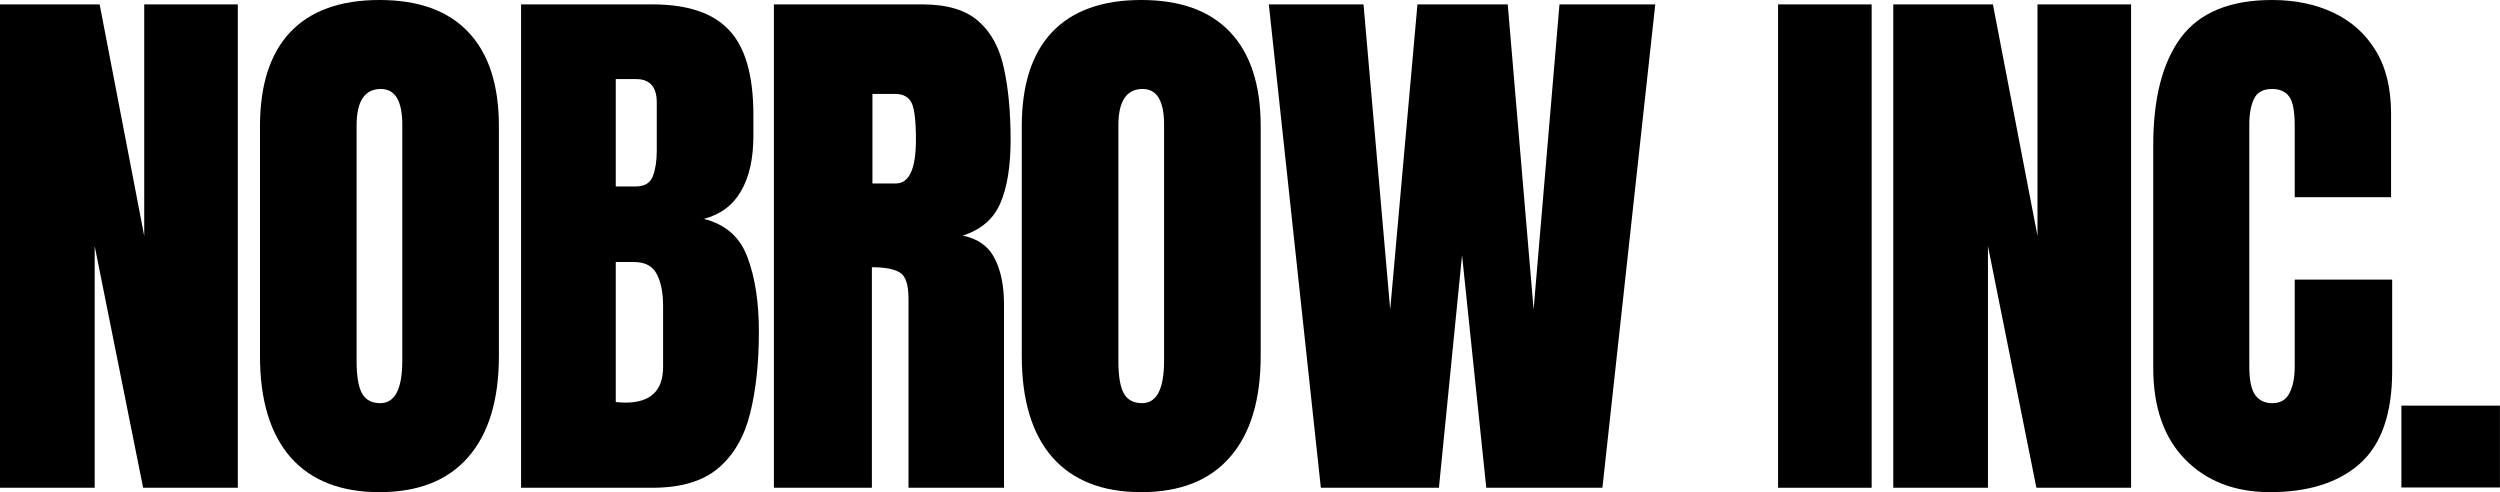
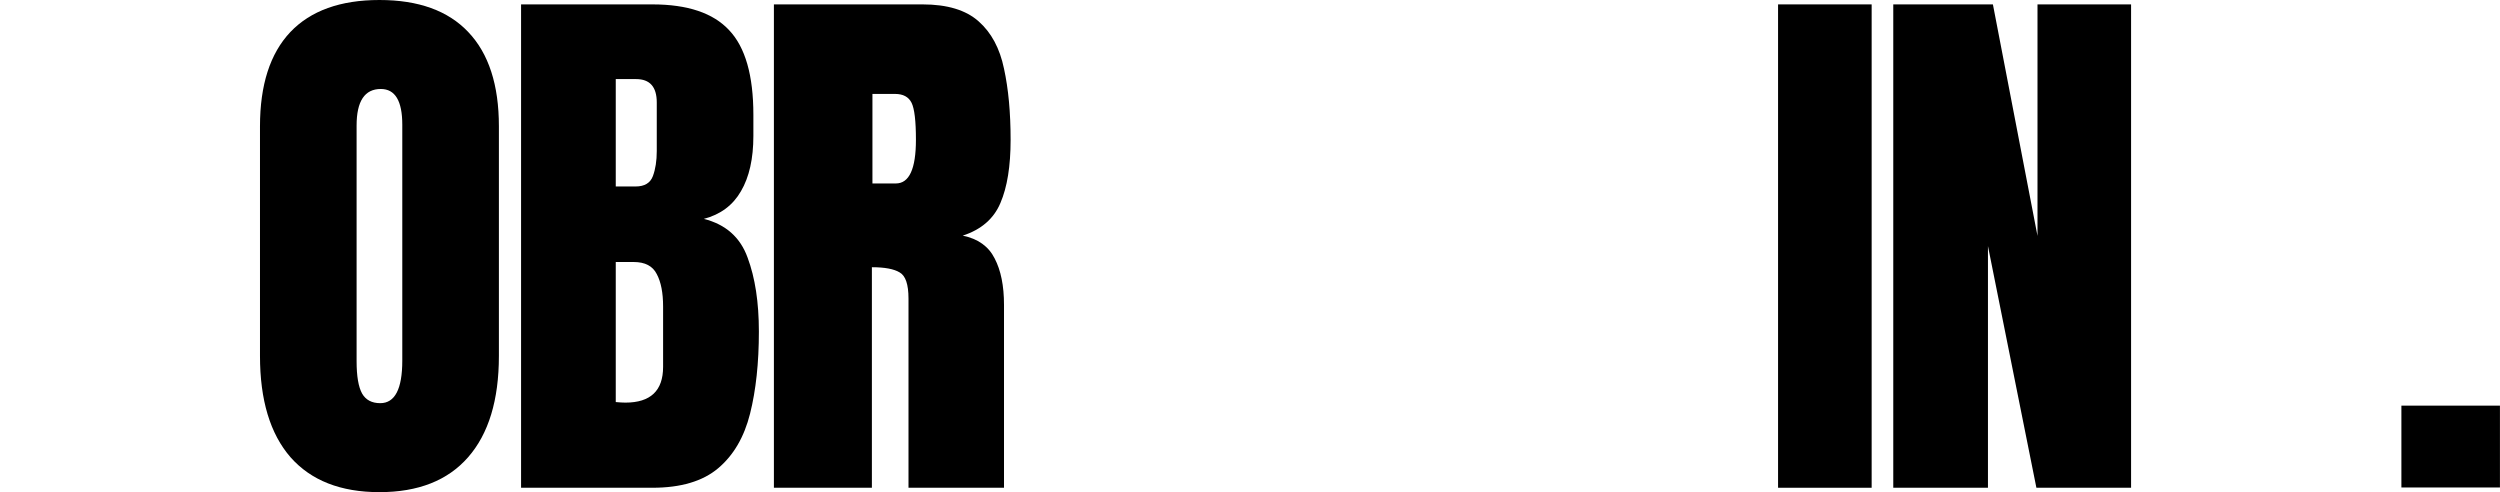
<svg xmlns="http://www.w3.org/2000/svg" width="2611" height="514" viewBox="0 0 2611 514" fill="none">
-   <path d="M0 509.411V4.589H104.063L150.632 246.387V4.589H248.371V509.411H149.482L98.888 257V509.411H0Z" fill="black" />
  <path d="M396.289 514C355.852 514 324.902 501.858 303.438 477.573C282.165 453.096 271.529 417.816 271.529 371.732V131.942C271.529 88.726 282.069 55.932 303.15 33.559C324.423 11.186 355.469 0 396.289 0C437.109 0 468.06 11.186 489.14 33.559C510.413 55.932 521.049 88.726 521.049 131.942V371.732C521.049 417.816 510.317 453.096 488.853 477.573C467.581 501.858 436.726 514 396.289 514ZM397.151 421.067C412.483 421.067 420.149 406.247 420.149 376.608V130.221C420.149 105.362 412.675 92.933 397.726 92.933C380.862 92.933 372.429 105.649 372.429 131.081V377.182C372.429 392.862 374.346 404.144 378.179 411.028C382.012 417.721 388.336 421.067 397.151 421.067Z" fill="black" />
  <path d="M544.207 509.411V4.589H681.329C718.124 4.589 744.859 13.577 761.532 31.551C778.396 49.335 786.829 78.783 786.829 119.895V141.981C786.829 165.692 782.517 184.91 773.893 199.634C765.46 214.358 752.525 224.015 735.085 228.604C757.891 234.34 773.126 247.821 780.792 269.047C788.649 290.081 792.578 315.8 792.578 346.204C792.578 378.903 789.512 407.49 783.379 431.967C777.247 456.443 766.131 475.469 750.033 489.046C733.935 502.622 711.034 509.411 681.329 509.411H544.207ZM643.096 194.758H663.793C673.184 194.758 679.221 191.125 681.904 183.858C684.587 176.592 685.928 167.891 685.928 157.757V106.988C685.928 90.734 678.742 82.607 664.368 82.607H643.096V194.758ZM653.157 420.493C679.412 420.493 692.54 408.064 692.54 383.205V320.103C692.54 305.761 690.336 294.479 685.928 286.257C681.712 277.843 673.663 273.636 661.781 273.636H643.096V419.92C647.312 420.302 650.666 420.493 653.157 420.493Z" fill="black" />
  <path d="M808.262 509.411V4.589H963.494C989.366 4.589 1008.91 10.517 1022.14 22.373C1035.36 34.037 1044.18 50.482 1048.58 71.708C1053.18 92.742 1055.48 117.505 1055.48 145.997C1055.48 173.532 1051.94 195.523 1044.85 211.968C1037.95 228.413 1024.82 239.79 1005.46 246.1C1021.37 249.351 1032.49 257.287 1038.81 269.907C1045.33 282.337 1048.58 298.495 1048.58 318.382V509.411H948.833V311.785C948.833 297.061 945.767 287.978 939.634 284.536C933.693 280.903 924.015 279.086 910.6 279.086V509.411H808.262ZM911.175 191.603H935.61C949.6 191.603 956.595 176.401 956.595 145.997C956.595 126.301 955.062 113.394 951.995 107.275C948.929 101.156 943.18 98.096 934.747 98.096H911.175V191.603Z" fill="black" />
-   <path d="M1191.9 514C1151.47 514 1120.52 501.858 1099.05 477.573C1077.78 453.096 1067.14 417.816 1067.14 371.732V131.942C1067.14 88.726 1077.68 55.932 1098.76 33.559C1120.04 11.186 1151.08 0 1191.9 0C1232.72 0 1263.67 11.186 1284.75 33.559C1306.03 55.932 1316.66 88.726 1316.66 131.942V371.732C1316.66 417.816 1305.93 453.096 1284.47 477.573C1263.19 501.858 1232.34 514 1191.9 514ZM1192.77 421.067C1208.1 421.067 1215.76 406.247 1215.76 376.608V130.221C1215.76 105.362 1208.29 92.933 1193.34 92.933C1176.48 92.933 1168.04 105.649 1168.04 131.081V377.182C1168.04 392.862 1169.96 404.144 1173.79 411.028C1177.63 417.721 1183.95 421.067 1192.77 421.067Z" fill="black" />
-   <path d="M1379.49 509.411L1325.16 4.589H1424.05L1451.93 323.258L1480.39 4.589H1574.68L1601.7 323.258L1628.72 4.589H1728.76L1673.57 509.411H1552.26L1526.96 266.465L1502.81 509.411H1379.49Z" fill="black" />
  <path d="M1857.01 509.411V4.589H1954.75V509.411H1857.01Z" fill="black" />
  <path d="M1977.33 509.411V4.589H2081.39L2127.96 246.387V4.589H2225.7V509.411H2126.81L2076.22 257V509.411H1977.33Z" fill="black" />
-   <path d="M2370.74 514C2334.14 514 2304.63 502.622 2282.2 479.867C2259.97 457.112 2248.86 425.274 2248.86 384.353V151.446C2248.86 102.494 2258.54 65.015 2277.89 39.009C2297.44 13.003 2329.16 0 2373.04 0C2397 0 2418.27 4.398 2436.86 13.194C2455.64 21.99 2470.4 35.184 2481.13 52.777C2491.86 70.178 2497.23 92.168 2497.23 118.748V205.944H2396.61V131.368C2396.61 116.262 2394.7 106.127 2390.87 100.964C2387.03 95.61 2381.09 92.933 2373.04 92.933C2363.65 92.933 2357.33 96.375 2354.07 103.259C2350.81 109.952 2349.18 118.939 2349.18 130.221V382.919C2349.18 396.878 2351.2 406.725 2355.22 412.462C2359.44 418.199 2365.38 421.067 2373.04 421.067C2381.67 421.067 2387.7 417.529 2391.15 410.454C2394.79 403.379 2396.61 394.201 2396.61 382.919V291.993H2498.38V387.508C2498.38 431.871 2487.17 464.092 2464.74 484.17C2442.32 504.057 2410.99 514 2370.74 514Z" fill="black" />
  <path d="M2508.02 509.124V423.648H2610.94V509.124H2508.02Z" fill="black" />
</svg>